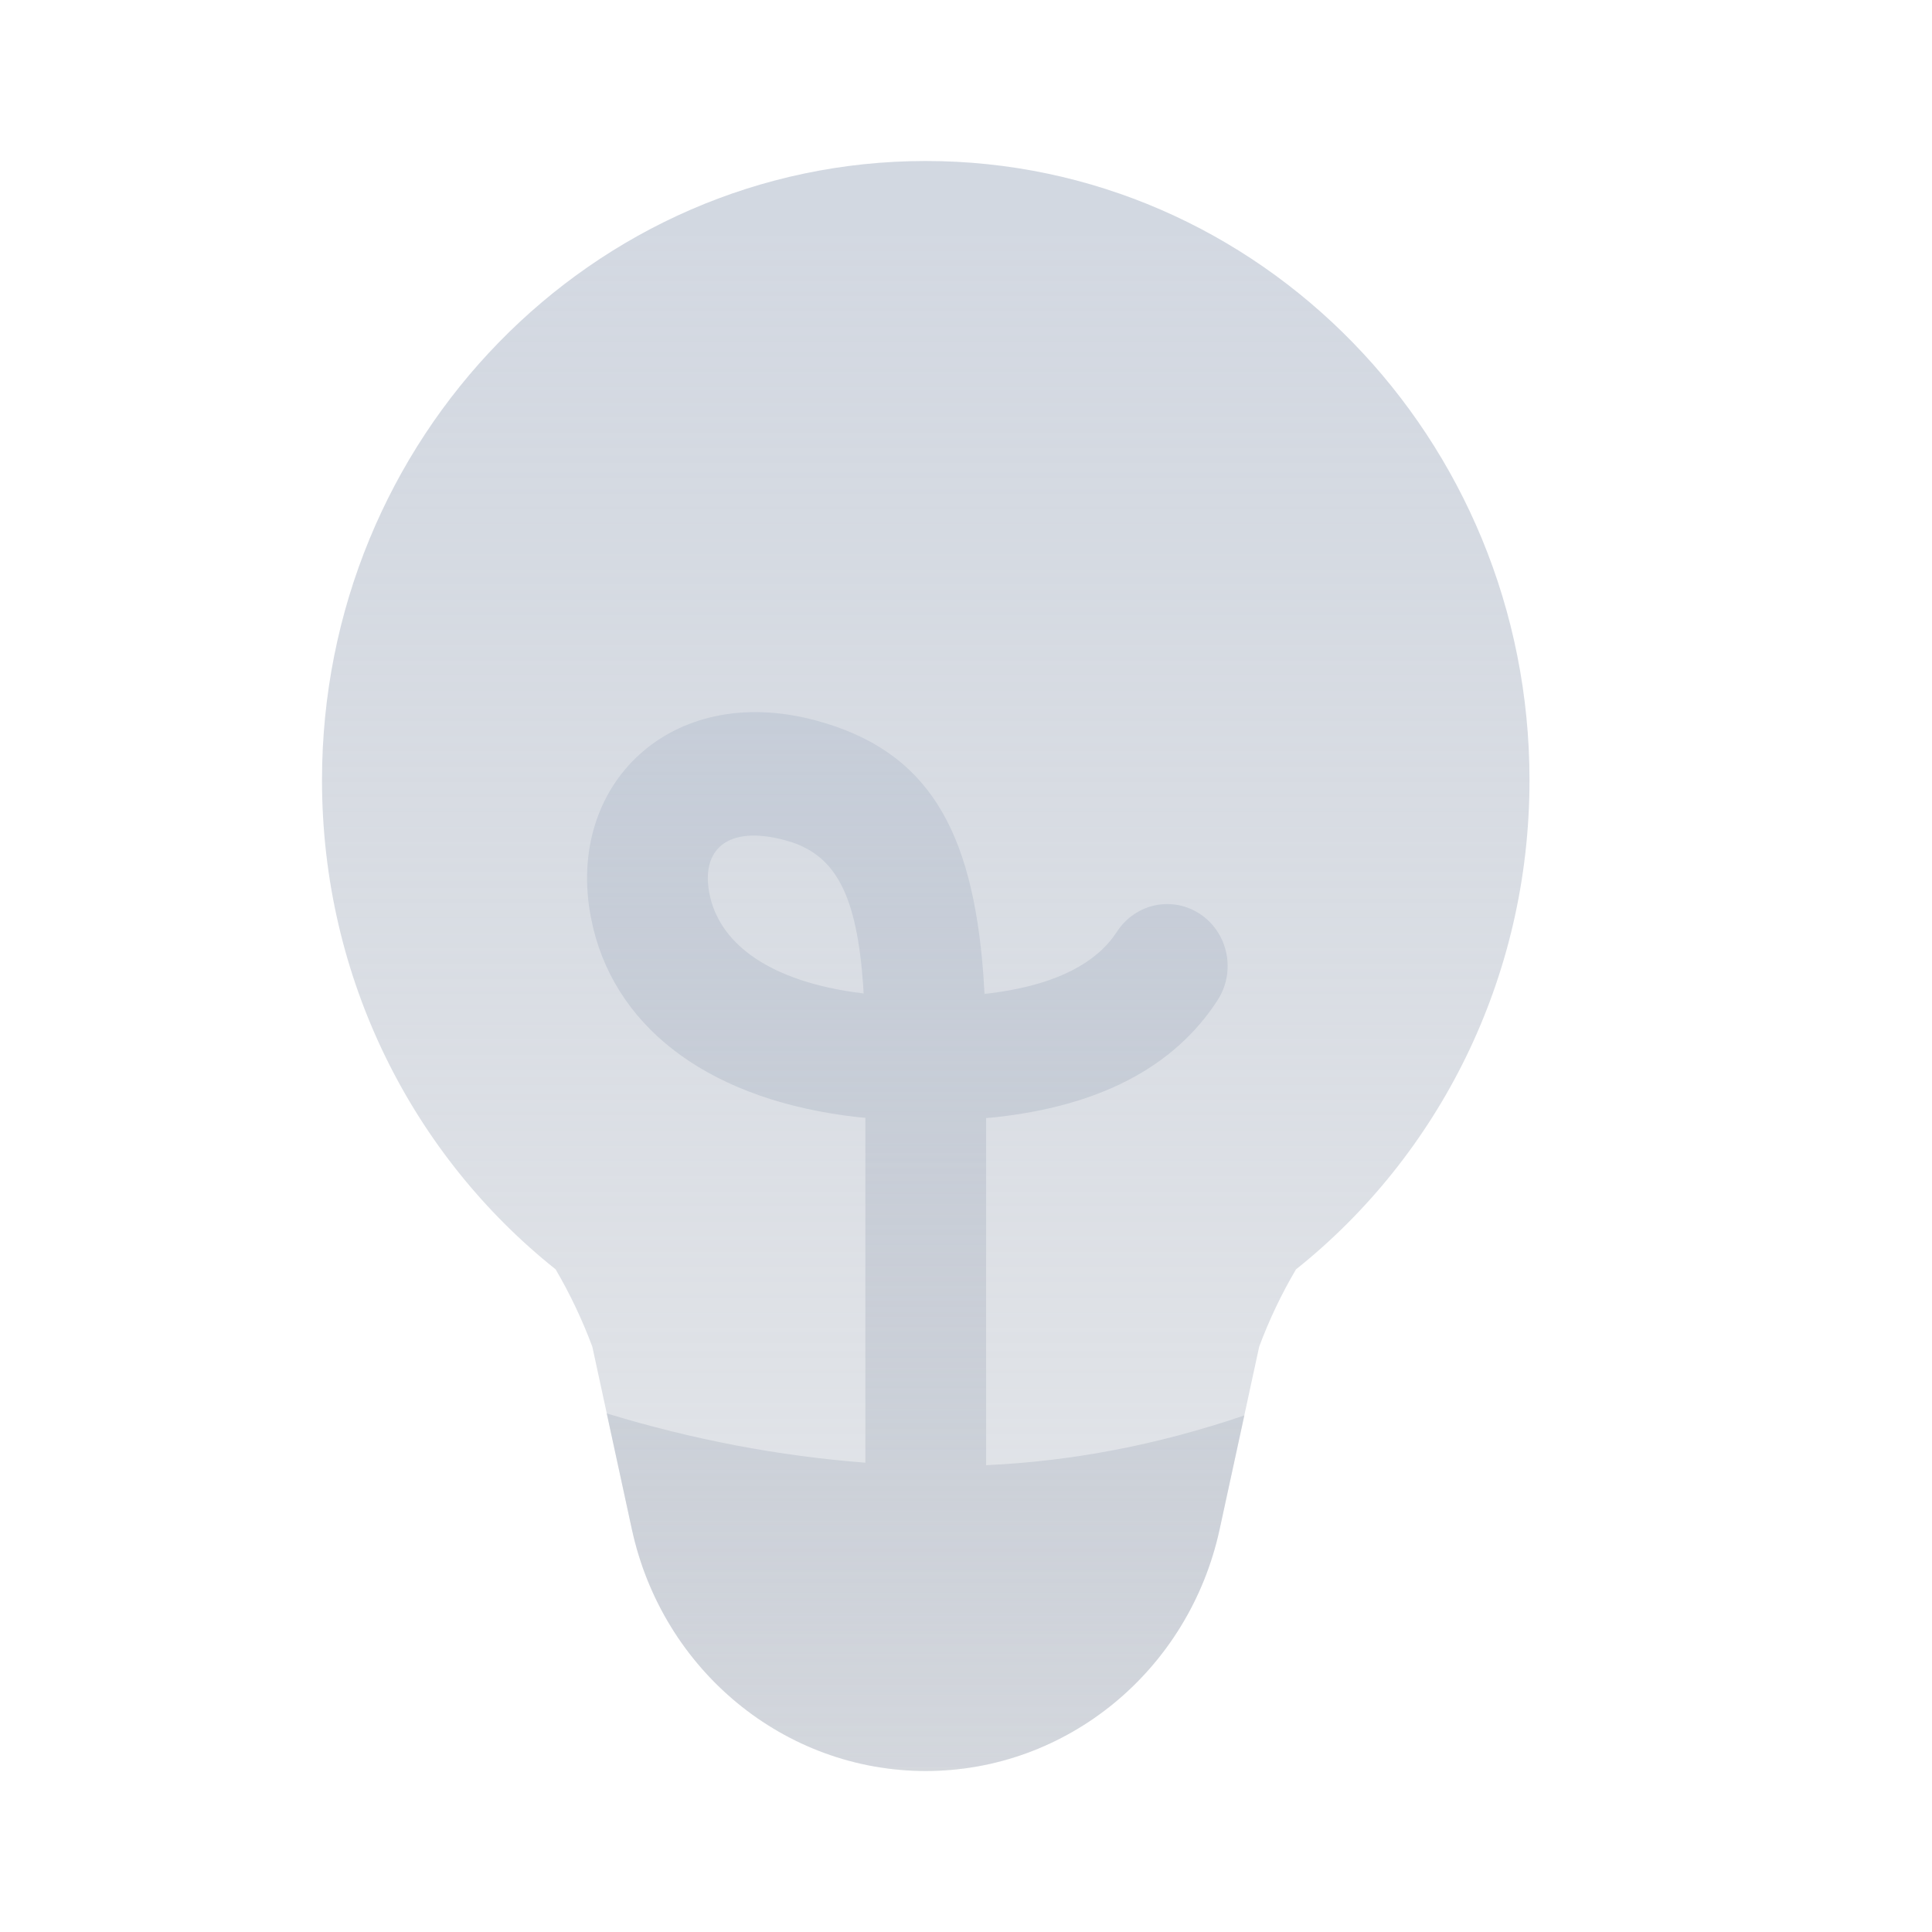
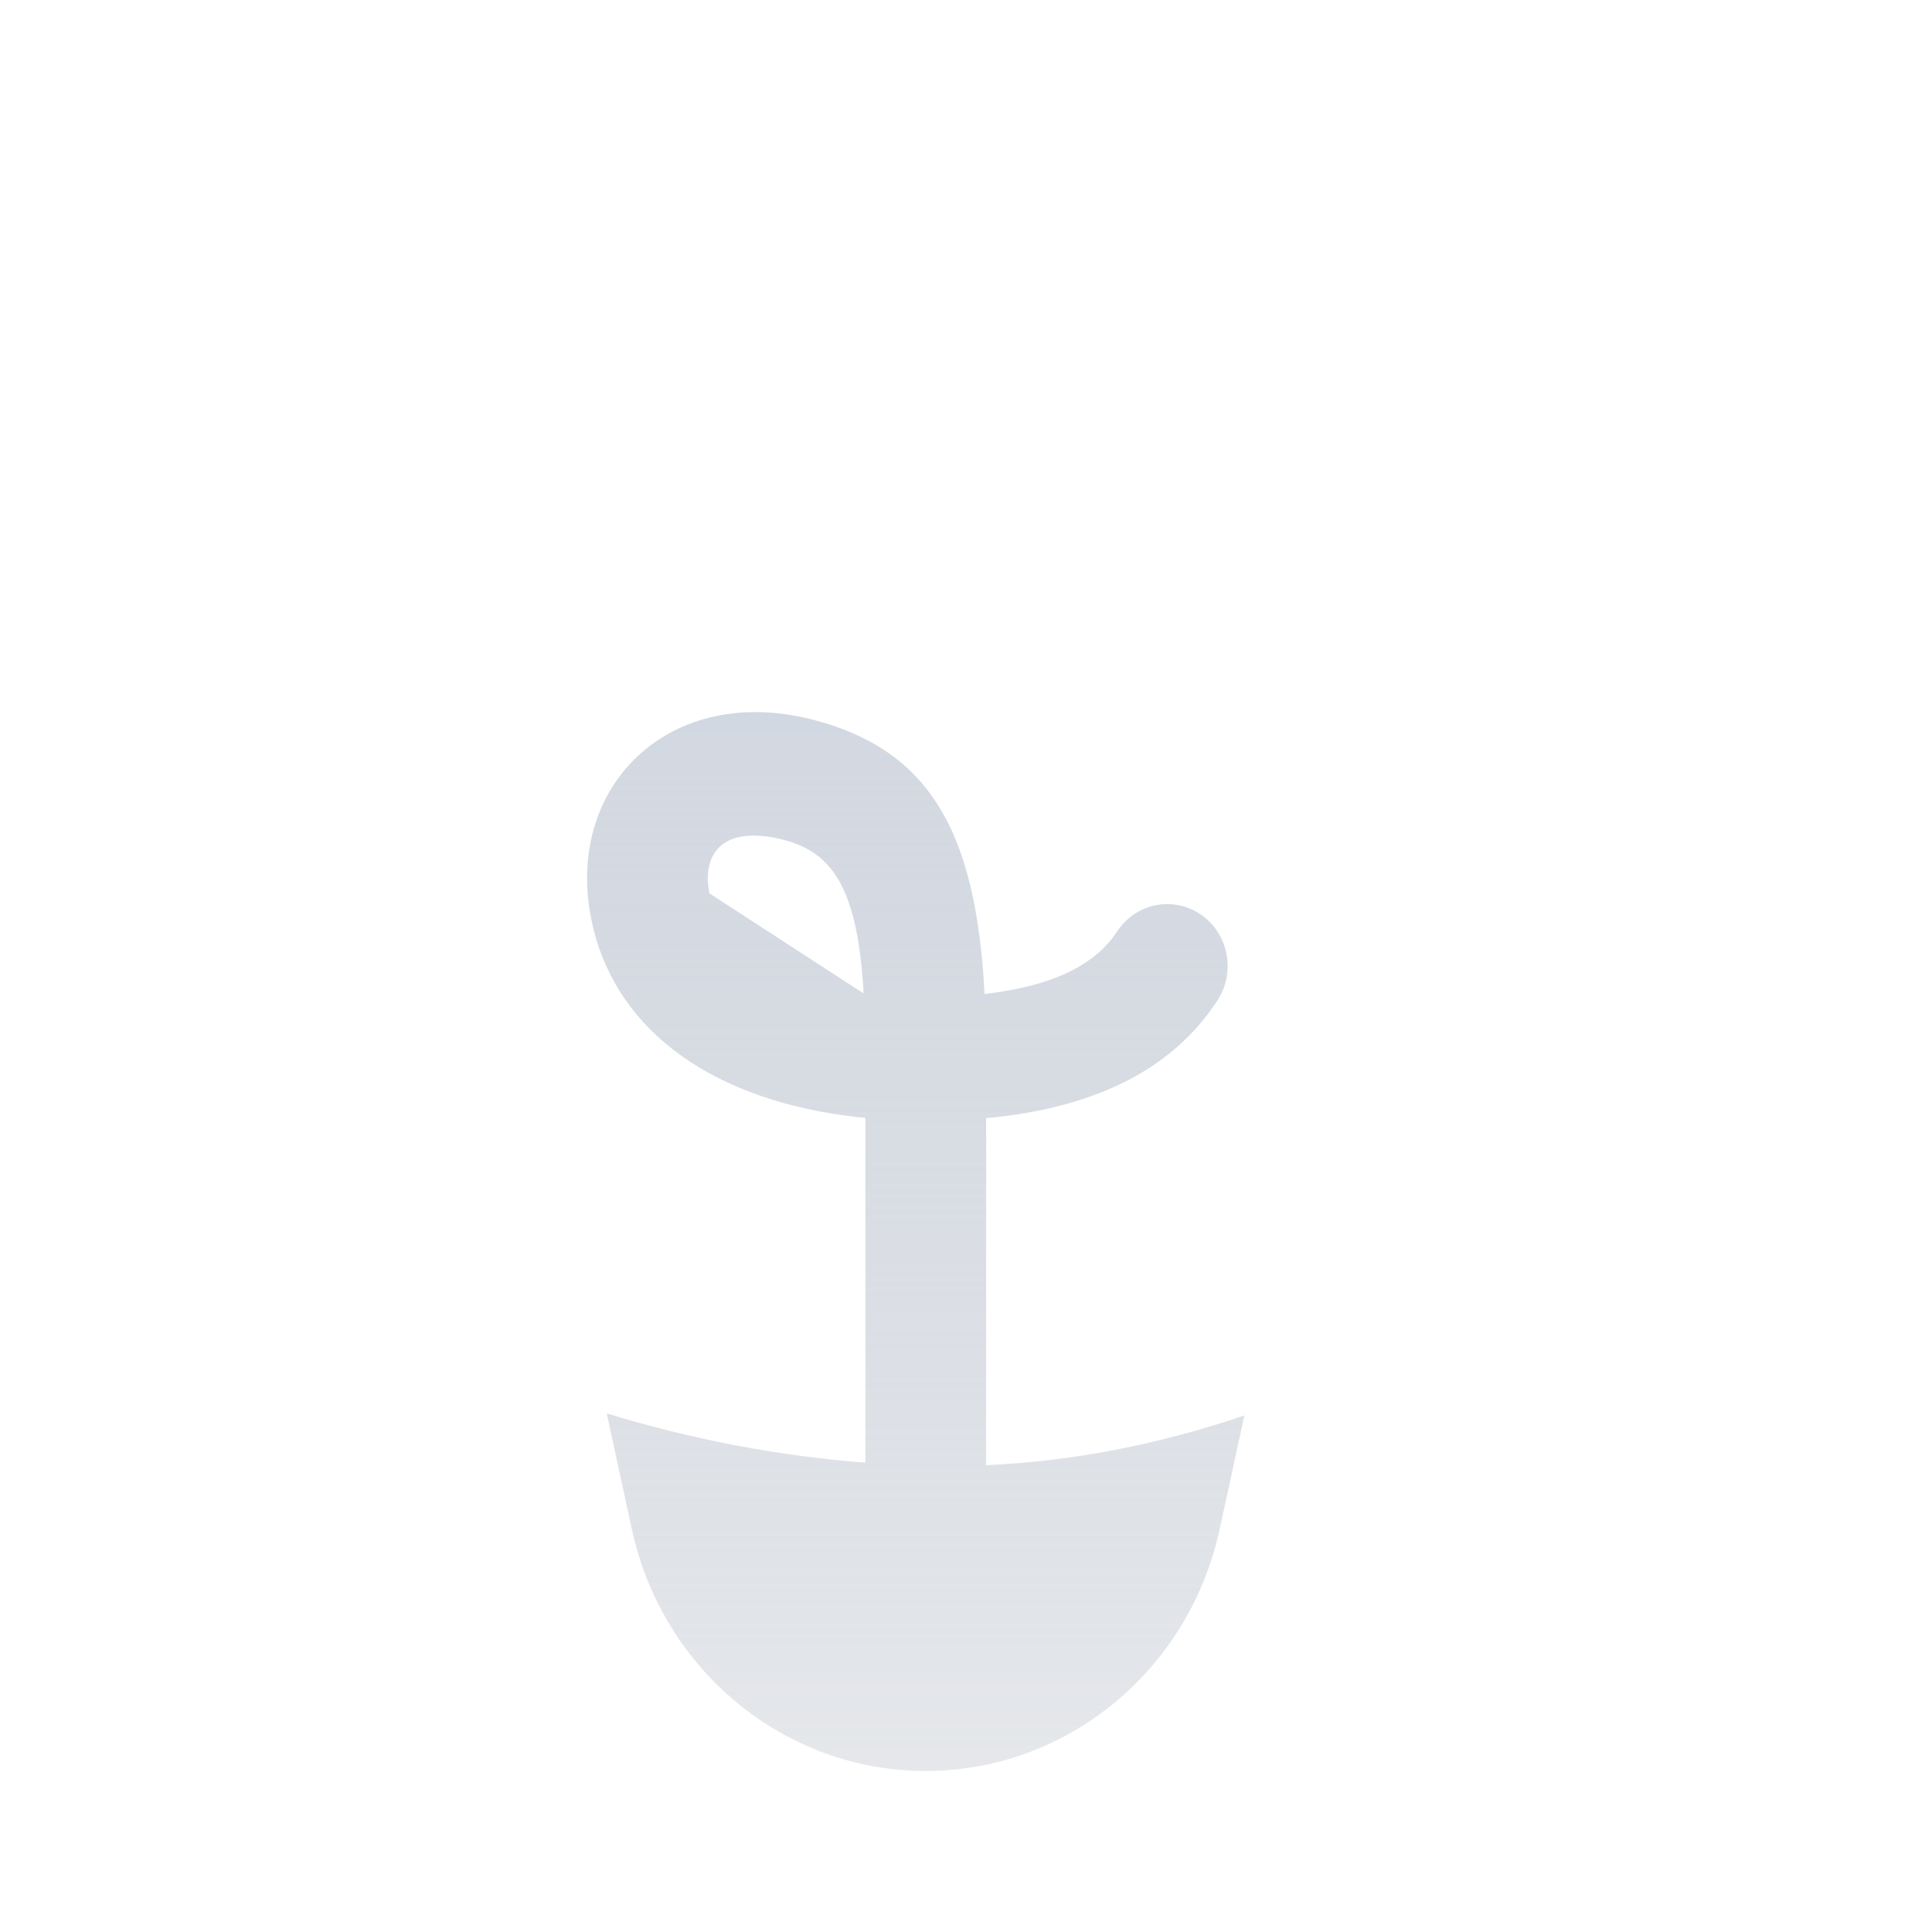
<svg xmlns="http://www.w3.org/2000/svg" width="24px" height="24px" viewBox="0 0 24 24" version="1.1">
  <title>简单</title>
  <defs>
    <linearGradient x1="50%" y1="100%" x2="50%" y2="5.297%" id="linearGradient-1">
      <stop stop-color="#AAB1BD" stop-opacity="0.3" offset="0%" />
      <stop stop-color="#C0C8D5" stop-opacity="0.7" offset="100%" />
    </linearGradient>
    <linearGradient x1="50%" y1="100%" x2="50%" y2="5.297%" id="linearGradient-2">
      <stop stop-color="#AAB1BD" stop-opacity="0.3" offset="0%" />
      <stop stop-color="#C0C8D5" stop-opacity="0.7" offset="100%" />
    </linearGradient>
  </defs>
  <g id="简单" stroke="none" stroke-width="1" fill="none" fill-rule="evenodd">
    <g id="编组" transform="translate(4, 2)">
-       <path d="M7.5,0 C11.642,0 15,3.444 15,7.692 C15,10.163 13.864,12.361 12.099,13.769 C11.92,14.072 11.767,14.394 11.642,14.729 L11.151,16.996 C10.771,18.751 9.253,20 7.5,20 C5.747,20 4.229,18.751 3.849,16.996 L3.358,14.729 C3.233,14.394 3.08,14.072 2.902,13.768 C1.136,12.361 0,10.163 0,7.692 C0,3.444 3.358,0 7.5,0 Z" id="路径" fill="url(#linearGradient-1)" />
-       <path d="M6.128,6.948 C7.529,7.322 8.079,8.305 8.215,10.102 L8.23,10.346 L8.275,10.342 C9.035,10.25 9.539,10.013 9.816,9.657 L9.876,9.573 C10.106,9.22 10.571,9.124 10.916,9.36 C11.261,9.596 11.354,10.073 11.124,10.427 C10.575,11.271 9.638,11.741 8.355,11.88 L8.25,11.889 L8.25,16.201 C9.319,16.153 10.388,15.947 11.458,15.583 L11.151,16.996 C10.771,18.751 9.253,20 7.5,20 C5.747,20 4.229,18.751 3.849,16.996 L3.537,15.558 C4.608,15.884 5.679,16.088 6.75,16.17 L6.75,11.886 L6.66,11.878 C4.862,11.677 3.687,10.816 3.371,9.538 L3.34,9.394 C3.024,7.75 4.331,6.468 6.128,6.948 Z M4.812,9.097 C4.925,9.687 5.494,10.157 6.584,10.322 L6.728,10.341 L6.723,10.247 C6.645,9.133 6.389,8.646 5.832,8.461 L5.75,8.437 C5.029,8.244 4.708,8.559 4.812,9.097 Z" id="形状" fill="url(#linearGradient-2)" />
+       <path d="M6.128,6.948 C7.529,7.322 8.079,8.305 8.215,10.102 L8.23,10.346 L8.275,10.342 C9.035,10.25 9.539,10.013 9.816,9.657 L9.876,9.573 C10.106,9.22 10.571,9.124 10.916,9.36 C11.261,9.596 11.354,10.073 11.124,10.427 C10.575,11.271 9.638,11.741 8.355,11.88 L8.25,11.889 L8.25,16.201 C9.319,16.153 10.388,15.947 11.458,15.583 L11.151,16.996 C10.771,18.751 9.253,20 7.5,20 C5.747,20 4.229,18.751 3.849,16.996 L3.537,15.558 C4.608,15.884 5.679,16.088 6.75,16.17 L6.75,11.886 L6.66,11.878 C4.862,11.677 3.687,10.816 3.371,9.538 L3.34,9.394 C3.024,7.75 4.331,6.468 6.128,6.948 Z M4.812,9.097 L6.728,10.341 L6.723,10.247 C6.645,9.133 6.389,8.646 5.832,8.461 L5.75,8.437 C5.029,8.244 4.708,8.559 4.812,9.097 Z" id="形状" fill="url(#linearGradient-2)" />
    </g>
  </g>
</svg>